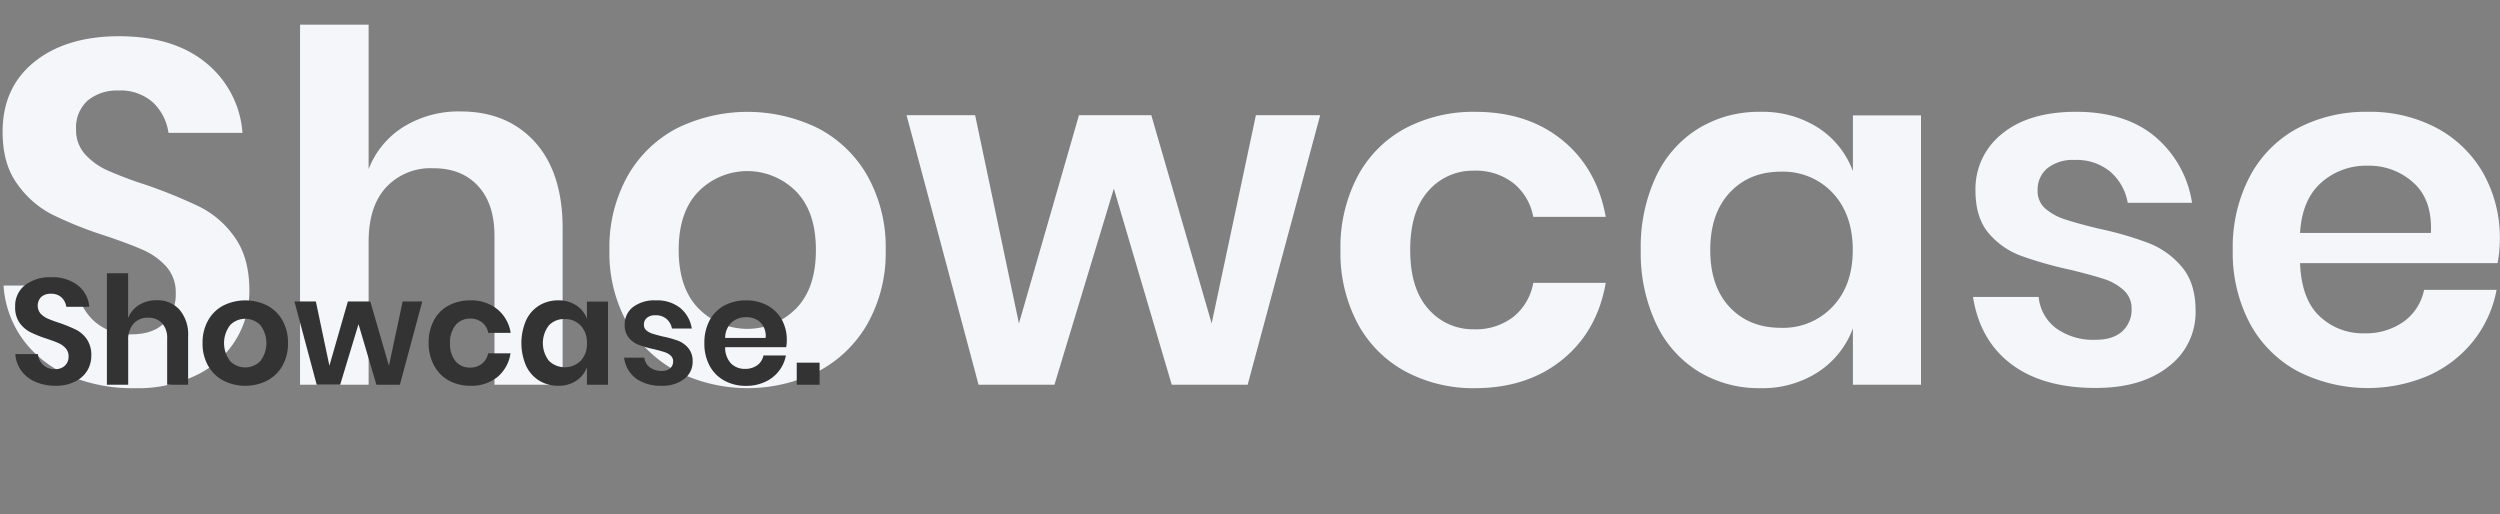
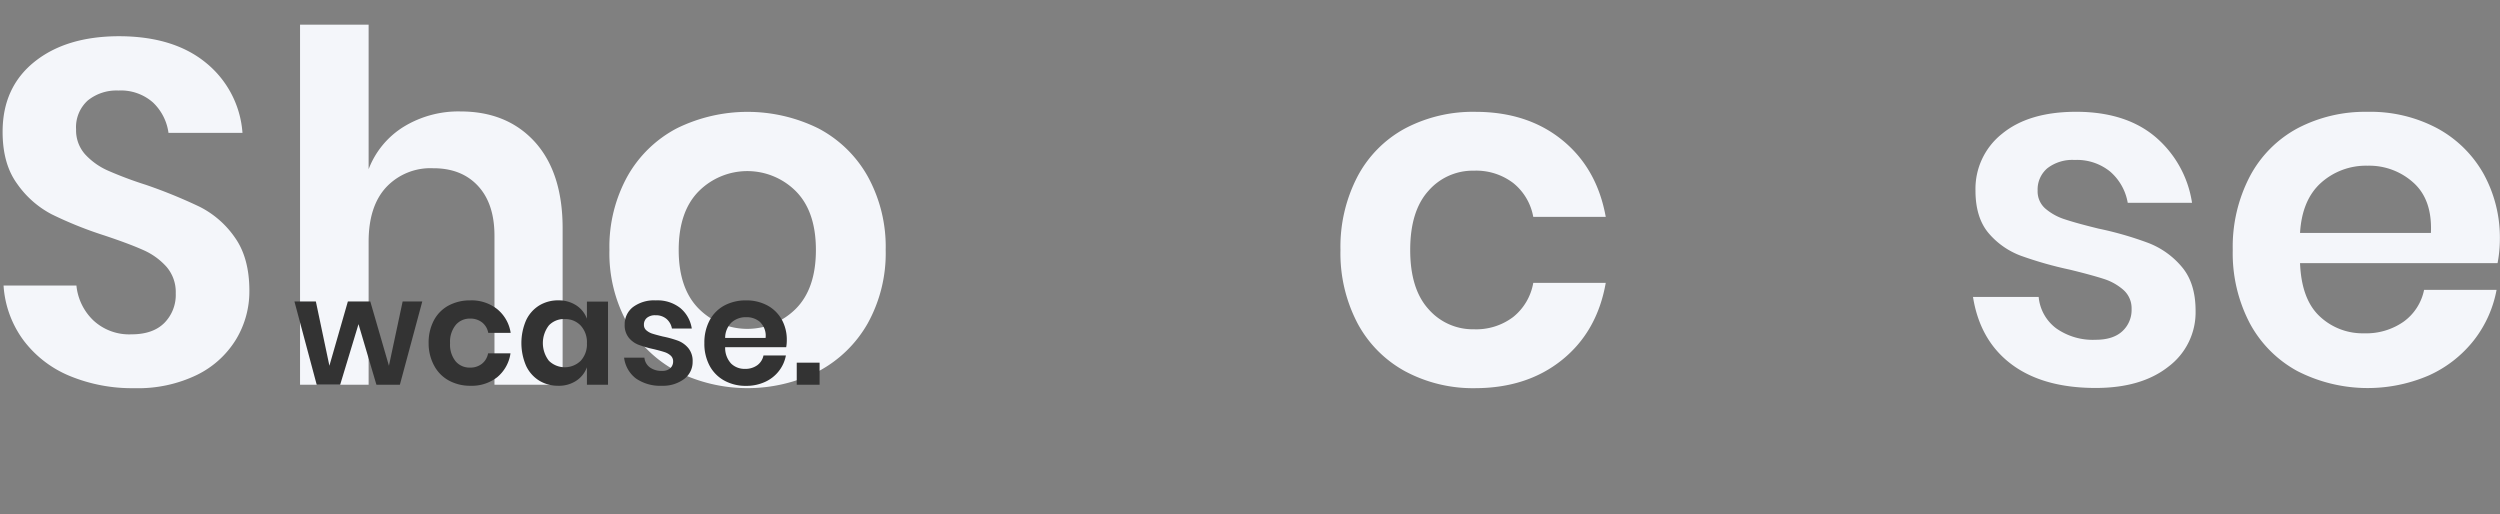
<svg xmlns="http://www.w3.org/2000/svg" id="Layer_1" data-name="Layer 1" width="583.25" height="120" viewBox="0 0 583.25 120">
  <rect x="0" y="0" width="583.25" height="120" fill="#808080" stroke="none" />
  <defs>
    <style>.cls-1{fill:#f4f6fa;}.cls-2{fill:#333;}</style>
  </defs>
  <title>titles</title>
  <path class="cls-1" d="M55.09,79.15A22,22,0,0,1,46,87.44a31.49,31.49,0,0,1-14.64,3.12,38,38,0,0,1-15.21-2.9A25.73,25.73,0,0,1,5.43,79.32,24,24,0,0,1,.83,66.61h17a13,13,0,0,0,3.92,8.11A12.26,12.26,0,0,0,30.69,78q5,0,7.66-2.67A9.28,9.28,0,0,0,41,68.42a9,9,0,0,0-2.16-6.18,15.76,15.76,0,0,0-5.45-3.92q-3.28-1.47-9.08-3.4A90.37,90.37,0,0,1,12.07,50,22.58,22.58,0,0,1,4,42.88Q.6,38.23.61,30.74.61,20.41,8,14.45t19.7-6q12.71,0,20.26,6.13A23.16,23.16,0,0,1,56.57,31H39.31a12,12,0,0,0-3.63-7.1,11.29,11.29,0,0,0-8.06-2.78,10.64,10.64,0,0,0-7.15,2.33,8.4,8.4,0,0,0-2.72,6.75A8.4,8.4,0,0,0,19.85,36a16,16,0,0,0,5.33,3.8A88.59,88.59,0,0,0,34,43.11a118.31,118.31,0,0,1,12.54,5.11,22.06,22.06,0,0,1,8.23,7.15q3.41,4.77,3.41,12.49A21.66,21.66,0,0,1,55.09,79.15Z" />
  <path class="cls-1" d="M124.79,33.12q6.46,7.16,6.47,20.09V89.76h-15.9V55q0-7.48-3.85-11.63T101,39.25a14.14,14.14,0,0,0-10.9,4.43Q86,48.11,86,56.39V89.76H70v-84H86V39.48a20,20,0,0,1,8.22-9.93A24.44,24.44,0,0,1,107.42,26Q118.31,26,124.79,33.12Z" />
  <path class="cls-1" d="M190.9,29.94a28.22,28.22,0,0,1,11.53,11.19,34,34,0,0,1,4.2,17.19,33.73,33.73,0,0,1-4.2,17.14A28.64,28.64,0,0,1,190.9,86.64a36.75,36.75,0,0,1-33,0,28.68,28.68,0,0,1-11.52-11.18,33.63,33.63,0,0,1-4.2-17.14,34,34,0,0,1,4.2-17.19,28.26,28.26,0,0,1,11.52-11.19,37.35,37.35,0,0,1,33,0ZM163,44.64q-4.66,4.72-4.66,13.68T163,72a16,16,0,0,0,22.7,0q4.65-4.71,4.65-13.68t-4.65-13.68a16,16,0,0,0-22.7,0Z" />
-   <path class="cls-1" d="M308,26.88,291.08,89.76H273.37L259.86,44,246,89.76h-17.7l-16.8-62.88h16l10.22,48.58,14-48.58H268.6l14.08,48.58L293,26.88Z" />
  <path class="cls-1" d="M364.46,32.67q8.12,6.59,10.16,17.93H357.71a13.07,13.07,0,0,0-4.66-7.89,14.27,14.27,0,0,0-9.19-2.89,13.7,13.7,0,0,0-10.61,4.71Q329,49.24,329,58.32t4.26,13.79a13.7,13.7,0,0,0,10.61,4.71,14.27,14.27,0,0,0,9.19-2.89A13.07,13.07,0,0,0,357.71,66h16.91q-2,11.35-10.16,17.94T344.2,90.56a33.51,33.51,0,0,1-16.35-3.92,27.52,27.52,0,0,1-11.12-11.18,35.15,35.15,0,0,1-4-17.14,35.48,35.48,0,0,1,4-17.19,27.13,27.13,0,0,1,11.12-11.19,33.92,33.92,0,0,1,16.35-3.85Q356.35,26.09,364.46,32.67Z" />
-   <path class="cls-1" d="M424.22,29.83a20.41,20.41,0,0,1,8.06,10.1v-13h15.89V89.76H432.28V76.6a20.69,20.69,0,0,1-8.06,10.16,23.92,23.92,0,0,1-13.62,3.8,27,27,0,0,1-14.3-3.86,26,26,0,0,1-9.93-11.18,38.68,38.68,0,0,1-3.58-17.2,38.67,38.67,0,0,1,3.58-17.19,26,26,0,0,1,9.93-11.19,27,27,0,0,1,14.3-3.85A24.12,24.12,0,0,1,424.22,29.83Zm-20.66,15.1Q399,49.81,399,58.32t4.54,13.34q4.54,4.83,12,4.82a15.83,15.83,0,0,0,12-4.93c3.14-3.3,4.71-7.7,4.71-13.23s-1.57-10-4.71-13.34a15.83,15.83,0,0,0-12-4.93Q408.1,40.05,403.56,44.93Z" />
  <path class="cls-1" d="M502.77,31.87a25.09,25.09,0,0,1,8.63,15.44h-15a12.4,12.4,0,0,0-4.08-7.26A12.27,12.27,0,0,0,484,37.32a9.54,9.54,0,0,0-6.35,1.93,6.49,6.49,0,0,0-2.27,5.22,5.29,5.29,0,0,0,1.81,4.2,13,13,0,0,0,4.54,2.5q2.73.91,7.83,2.16a79.73,79.73,0,0,1,11.64,3.35A19.19,19.19,0,0,1,509,62.24q3.23,3.79,3.23,10.27a15.84,15.84,0,0,1-6.3,13q-6.3,5-17,5-12.26,0-19.63-5.51t-9-15.72h15.32a10.32,10.32,0,0,0,4.09,7.32,14.79,14.79,0,0,0,9.19,2.67q4.09,0,6.25-2a6.74,6.74,0,0,0,2.15-5.17,5.71,5.71,0,0,0-1.87-4.43,12.81,12.81,0,0,0-4.65-2.61q-2.79-.9-7.89-2.15a88,88,0,0,1-11.41-3.24A18.18,18.18,0,0,1,464,54.46q-3.12-3.63-3.12-10a16.37,16.37,0,0,1,6.24-13.28q6.24-5.1,17.25-5.1Q495.85,26.09,502.77,31.87Z" />
  <path class="cls-1" d="M582.68,61.39H536.6q.33,8.4,4.54,12.37a14.6,14.6,0,0,0,10.44,4A15.18,15.18,0,0,0,560.83,75a12.08,12.08,0,0,0,4.71-7.38h16.91a27.08,27.08,0,0,1-5.33,11.81,27.92,27.92,0,0,1-10.5,8.17,36,36,0,0,1-30.59-1A27.49,27.49,0,0,1,524.9,75.46a35.15,35.15,0,0,1-4-17.14,35.48,35.48,0,0,1,4-17.19A27.1,27.1,0,0,1,536,29.94a33.88,33.88,0,0,1,16.34-3.85,33.14,33.14,0,0,1,16.29,3.85,27.29,27.29,0,0,1,10.79,10.62,30.85,30.85,0,0,1,3.8,15.38A30.24,30.24,0,0,1,582.68,61.39ZM563.1,42.66a15.36,15.36,0,0,0-10.73-4,15.71,15.71,0,0,0-10.89,4q-4.43,4-4.88,11.69h30.53Q567.48,46.63,563.1,42.66Z" />
-   <path class="cls-2" d="M20.35,86.48A6.74,6.74,0,0,1,17.54,89,9.66,9.66,0,0,1,13,90a11.69,11.69,0,0,1-4.7-.9A7.88,7.88,0,0,1,5,86.54a7.43,7.43,0,0,1-1.42-3.93H8.84a4.06,4.06,0,0,0,1.21,2.51,3.82,3.82,0,0,0,2.75,1,3.21,3.21,0,0,0,2.37-.83A2.88,2.88,0,0,0,16,83.17a2.8,2.8,0,0,0-.67-1.91,4.74,4.74,0,0,0-1.68-1.21C13,79.74,12,79.39,10.84,79a27.69,27.69,0,0,1-3.79-1.52,7.11,7.11,0,0,1-2.51-2.2,6.26,6.26,0,0,1-1-3.75,6.08,6.08,0,0,1,2.29-5,9.47,9.47,0,0,1,6.09-1.85,9.58,9.58,0,0,1,6.26,1.9,7.11,7.11,0,0,1,2.65,5H15.47a3.68,3.68,0,0,0-1.12-2.19,3.46,3.46,0,0,0-2.49-.86,3.27,3.27,0,0,0-2.21.72,2.91,2.91,0,0,0-.2,3.89,5.2,5.2,0,0,0,1.65,1.18,28.24,28.24,0,0,0,2.72,1,39,39,0,0,1,3.88,1.58,6.85,6.85,0,0,1,2.54,2.21A6.53,6.53,0,0,1,21.3,83,6.7,6.7,0,0,1,20.35,86.48Z" />
-   <path class="cls-2" d="M41.89,72.26a8.93,8.93,0,0,1,2,6.21V89.76H39V79a5.07,5.07,0,0,0-1.2-3.6,4.24,4.24,0,0,0-3.26-1.28,4.39,4.39,0,0,0-3.37,1.37,5.59,5.59,0,0,0-1.26,3.93V89.76H24.94v-26h4.95V74.22a6.18,6.18,0,0,1,2.54-3.07,7.55,7.55,0,0,1,4.09-1.1A6.85,6.85,0,0,1,41.89,72.26Z" />
-   <path class="cls-2" d="M62.33,71.27a8.84,8.84,0,0,1,3.56,3.46,10.56,10.56,0,0,1,1.3,5.32,10.42,10.42,0,0,1-1.3,5.29,9,9,0,0,1-3.56,3.46,11.37,11.37,0,0,1-10.21,0,8.84,8.84,0,0,1-3.56-3.46,10.32,10.32,0,0,1-1.3-5.29,10.46,10.46,0,0,1,1.3-5.32,8.72,8.72,0,0,1,3.56-3.46,11.55,11.55,0,0,1,10.21,0Zm-8.62,4.55a6.92,6.92,0,0,0,0,8.45,4.95,4.95,0,0,0,7,0,6.92,6.92,0,0,0,0-8.45,4.95,4.95,0,0,0-7,0Z" />
  <path class="cls-2" d="M98.52,70.33,93.29,89.76H87.82L83.64,75.62,79.36,89.76H73.89l-5.2-19.43h5l3.16,15,4.31-15h5.23l4.35,15,3.2-15Z" />
  <path class="cls-2" d="M116,72.12a8.87,8.87,0,0,1,3.14,5.54h-5.23a4,4,0,0,0-1.44-2.44,4.37,4.37,0,0,0-2.84-.89,4.24,4.24,0,0,0-3.28,1.45A6.2,6.2,0,0,0,105,80.05a6.19,6.19,0,0,0,1.31,4.26,4.24,4.24,0,0,0,3.28,1.45,4.37,4.37,0,0,0,2.84-.89,4,4,0,0,0,1.44-2.44h5.23A8.87,8.87,0,0,1,116,88a9.6,9.6,0,0,1-6.26,2,10.28,10.28,0,0,1-5-1.21,8.49,8.49,0,0,1-3.44-3.46A10.83,10.83,0,0,1,100,80.05a11,11,0,0,1,1.23-5.32,8.37,8.37,0,0,1,3.44-3.46,10.49,10.49,0,0,1,5-1.19A9.6,9.6,0,0,1,116,72.12Z" />
  <path class="cls-2" d="M134.44,71.24a6.28,6.28,0,0,1,2.49,3.12v-4h4.92V89.76h-4.92V85.69a6.37,6.37,0,0,1-2.49,3.14A7.33,7.33,0,0,1,130.23,90a8.41,8.41,0,0,1-4.42-1.19,8.11,8.11,0,0,1-3.07-3.46,13.39,13.39,0,0,1,0-10.63,8.11,8.11,0,0,1,3.07-3.46,8.41,8.41,0,0,1,4.42-1.19A7.48,7.48,0,0,1,134.44,71.24Zm-6.38,4.67a6.75,6.75,0,0,0,0,8.26,5.31,5.31,0,0,0,7.42,0,5.66,5.66,0,0,0,1.45-4.08,5.73,5.73,0,0,0-1.45-4.13,4.92,4.92,0,0,0-3.7-1.52A4.81,4.81,0,0,0,128.06,75.91Z" />
  <path class="cls-2" d="M158.72,71.87a7.72,7.72,0,0,1,2.67,4.77h-4.63a3.85,3.85,0,0,0-1.27-2.24,3.78,3.78,0,0,0-2.56-.85,2.93,2.93,0,0,0-2,.6,2,2,0,0,0-.7,1.62,1.61,1.61,0,0,0,.56,1.29,4,4,0,0,0,1.4.78c.56.18,1.37.4,2.42.66a24.27,24.27,0,0,1,3.6,1,5.83,5.83,0,0,1,2.38,1.72,4.71,4.71,0,0,1,1,3.17,4.93,4.93,0,0,1-1.94,4A8.22,8.22,0,0,1,154.44,90a9.93,9.93,0,0,1-6.07-1.7,7.19,7.19,0,0,1-2.77-4.86h4.74a3.15,3.15,0,0,0,1.26,2.26,4.56,4.56,0,0,0,2.84.83,2.75,2.75,0,0,0,1.93-.62,2.08,2.08,0,0,0,.67-1.59,1.77,1.77,0,0,0-.58-1.37,4,4,0,0,0-1.44-.81c-.57-.19-1.39-.41-2.44-.67a26.06,26.06,0,0,1-3.52-1,5.46,5.46,0,0,1-2.32-1.63,4.58,4.58,0,0,1-1-3.08,5.06,5.06,0,0,1,1.92-4.11A8.23,8.23,0,0,1,153,70.08,8.59,8.59,0,0,1,158.72,71.87Z" />
  <path class="cls-2" d="M183.42,81H169.18a5.36,5.36,0,0,0,1.4,3.83,4.5,4.5,0,0,0,3.23,1.23,4.71,4.71,0,0,0,2.86-.85,3.71,3.71,0,0,0,1.45-2.28h5.23a8.38,8.38,0,0,1-1.65,3.65,8.58,8.58,0,0,1-3.24,2.53,10.42,10.42,0,0,1-4.41.91A10.31,10.31,0,0,1,169,88.8a8.55,8.55,0,0,1-3.44-3.46,10.83,10.83,0,0,1-1.23-5.29,11,11,0,0,1,1.23-5.32A8.43,8.43,0,0,1,169,71.27a10.52,10.52,0,0,1,5.05-1.19,10.32,10.32,0,0,1,5,1.19,8.41,8.41,0,0,1,3.33,3.28,9.6,9.6,0,0,1,1.18,4.76A9.09,9.09,0,0,1,183.42,81Zm-6-5.79A4.79,4.79,0,0,0,174.05,74a4.92,4.92,0,0,0-3.37,1.22,5,5,0,0,0-1.5,3.62h9.43A4.38,4.38,0,0,0,177.37,75.2Z" />
  <path class="cls-2" d="M191.21,84.61v5.15h-5.33V84.61Z" />
</svg>